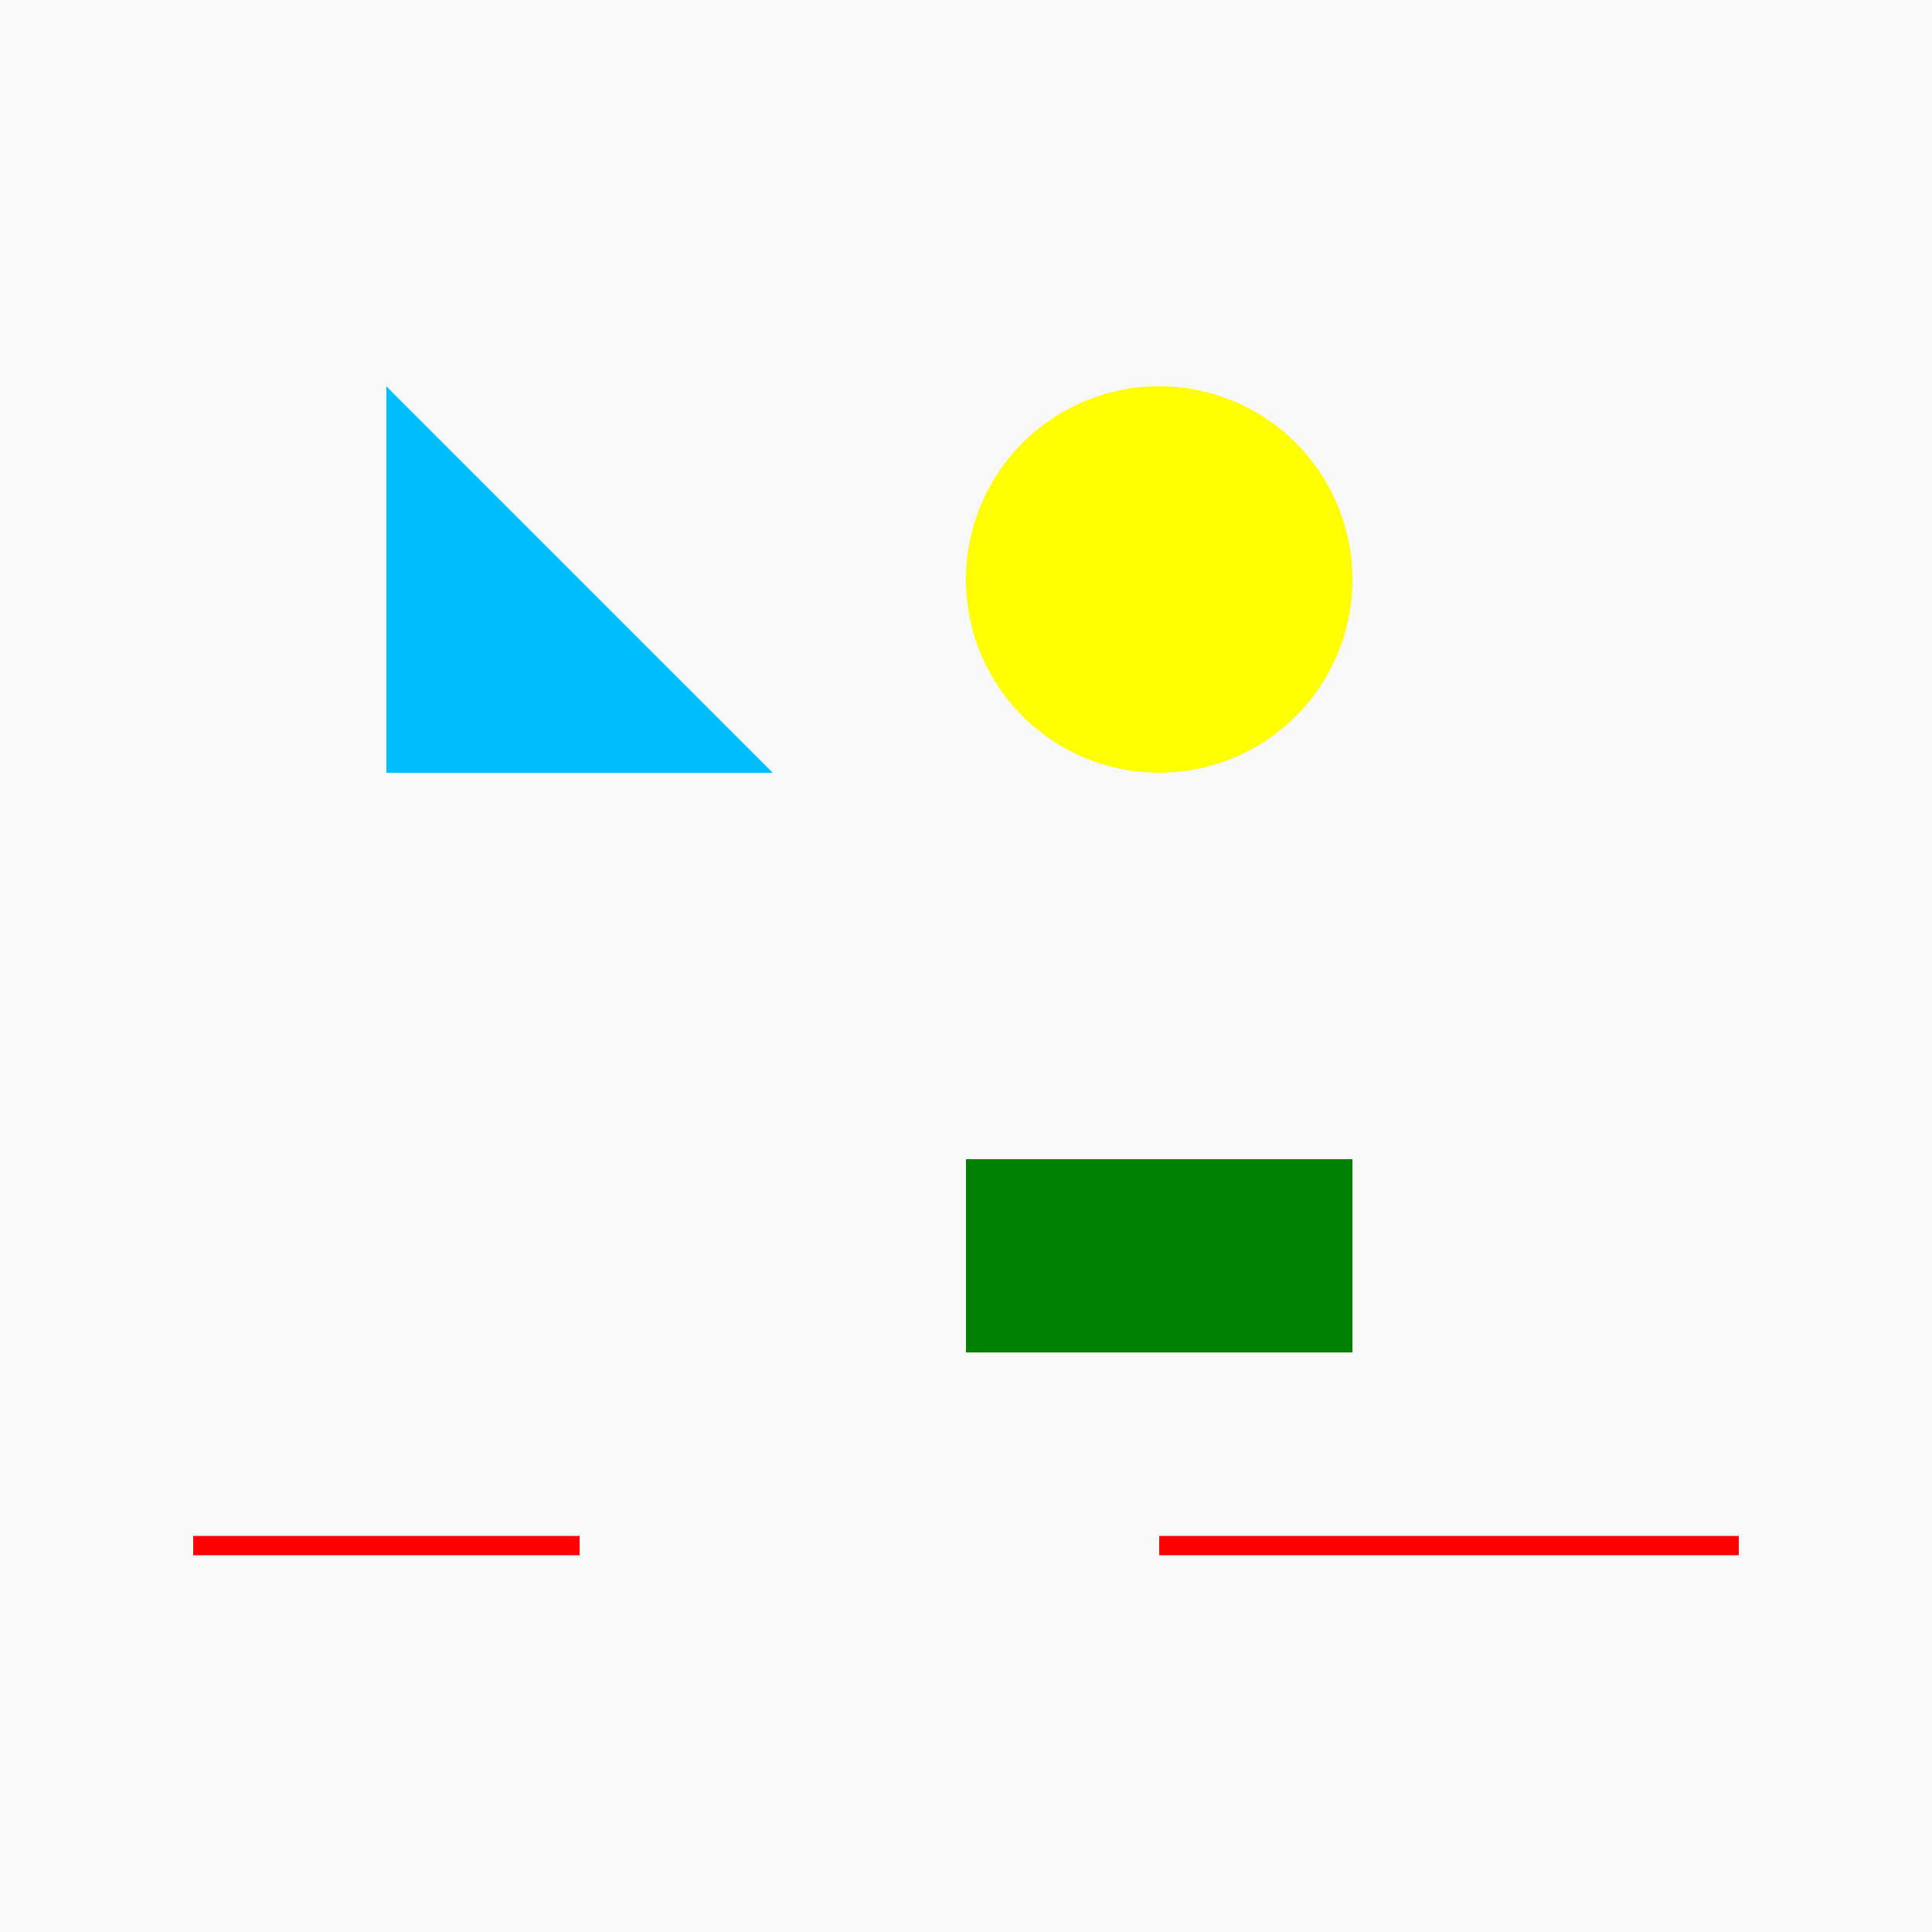
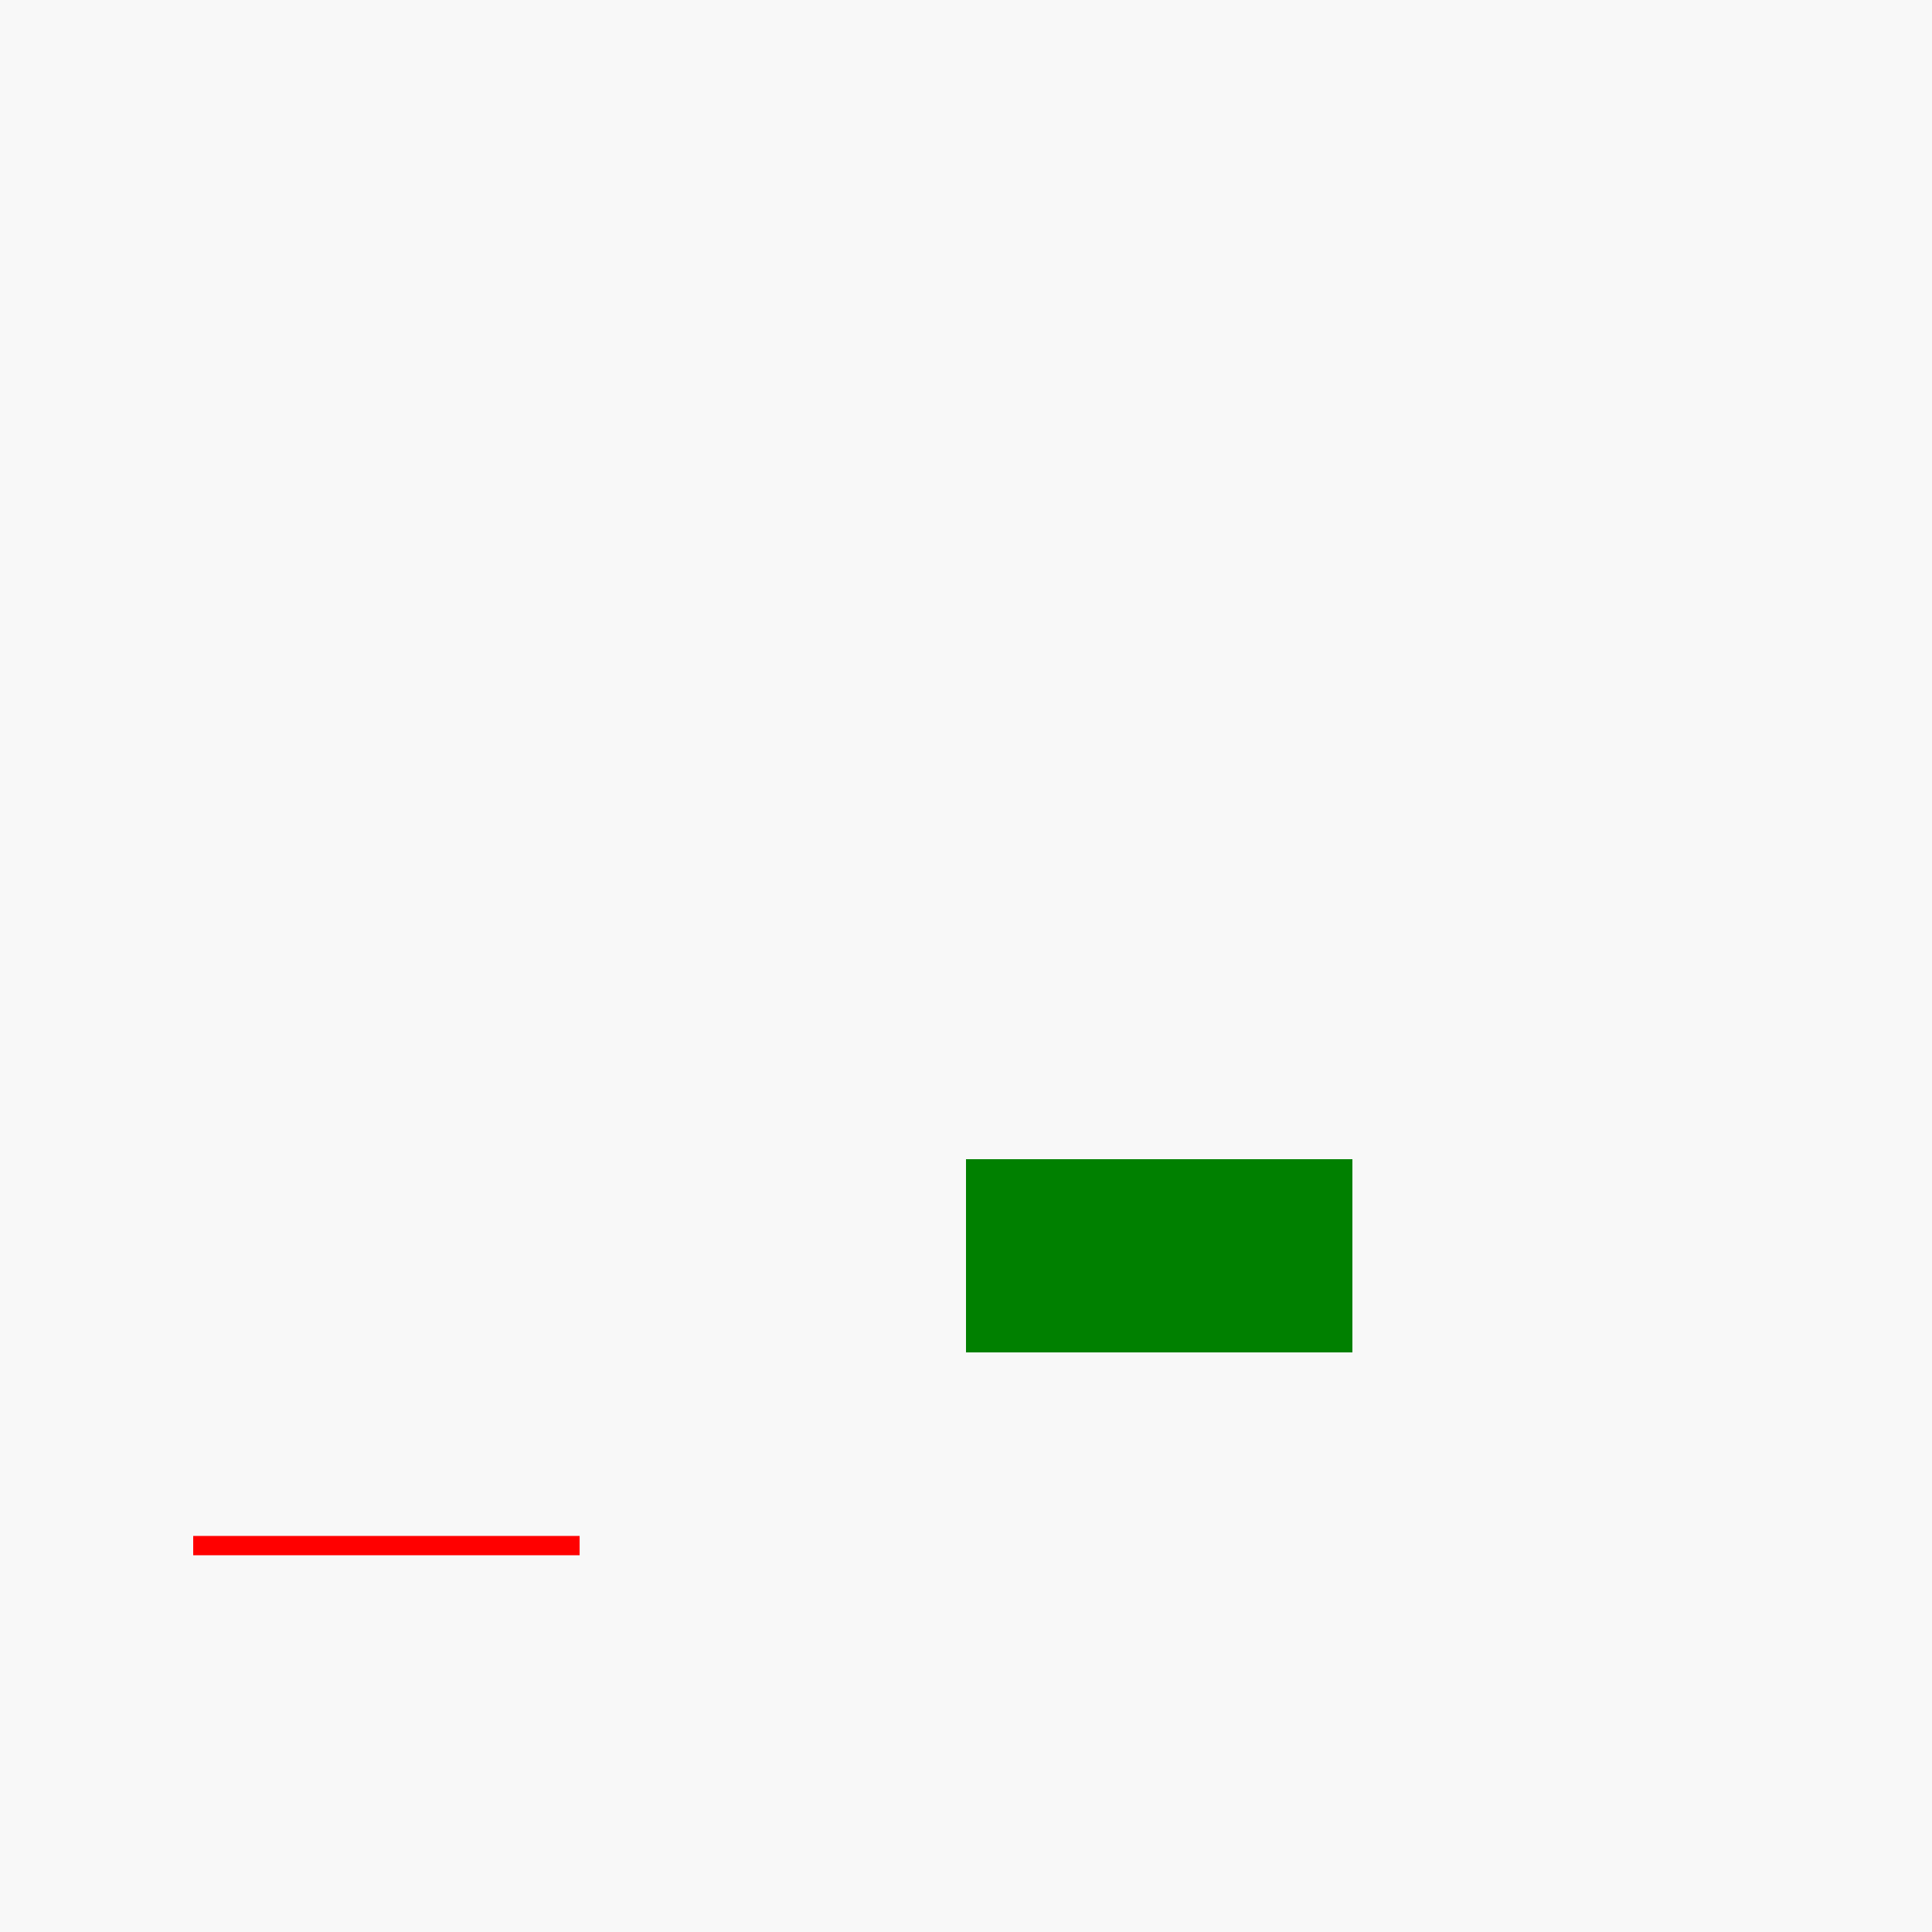
<svg xmlns="http://www.w3.org/2000/svg" width="500" height="500">
  <defs />
  <g>
    <rect fill="#F8F8F8" stroke="none" x="0" y="0" width="512" height="512" />
-     <path fill="#00BFFF" stroke="none" paint-order="stroke fill markers" d=" M 100 100 L 200 200 L 100 200 Z" />
-     <path fill="#FFFF00" stroke="none" paint-order="stroke fill markers" d=" M 350 150 A 50 50 0 1 1 350 149.95" />
    <rect fill="#008000" stroke="none" x="250" y="300" width="100" height="50" />
    <path fill="none" stroke="#FF0000" paint-order="fill stroke markers" d=" M 50 400 L 150 400" stroke-miterlimit="10" stroke-width="5" stroke-dasharray="" />
-     <path fill="none" stroke="#FF0000" paint-order="fill stroke markers" d=" M 300 400 L 450 400" stroke-miterlimit="10" stroke-width="5" stroke-dasharray="" />
  </g>
</svg>